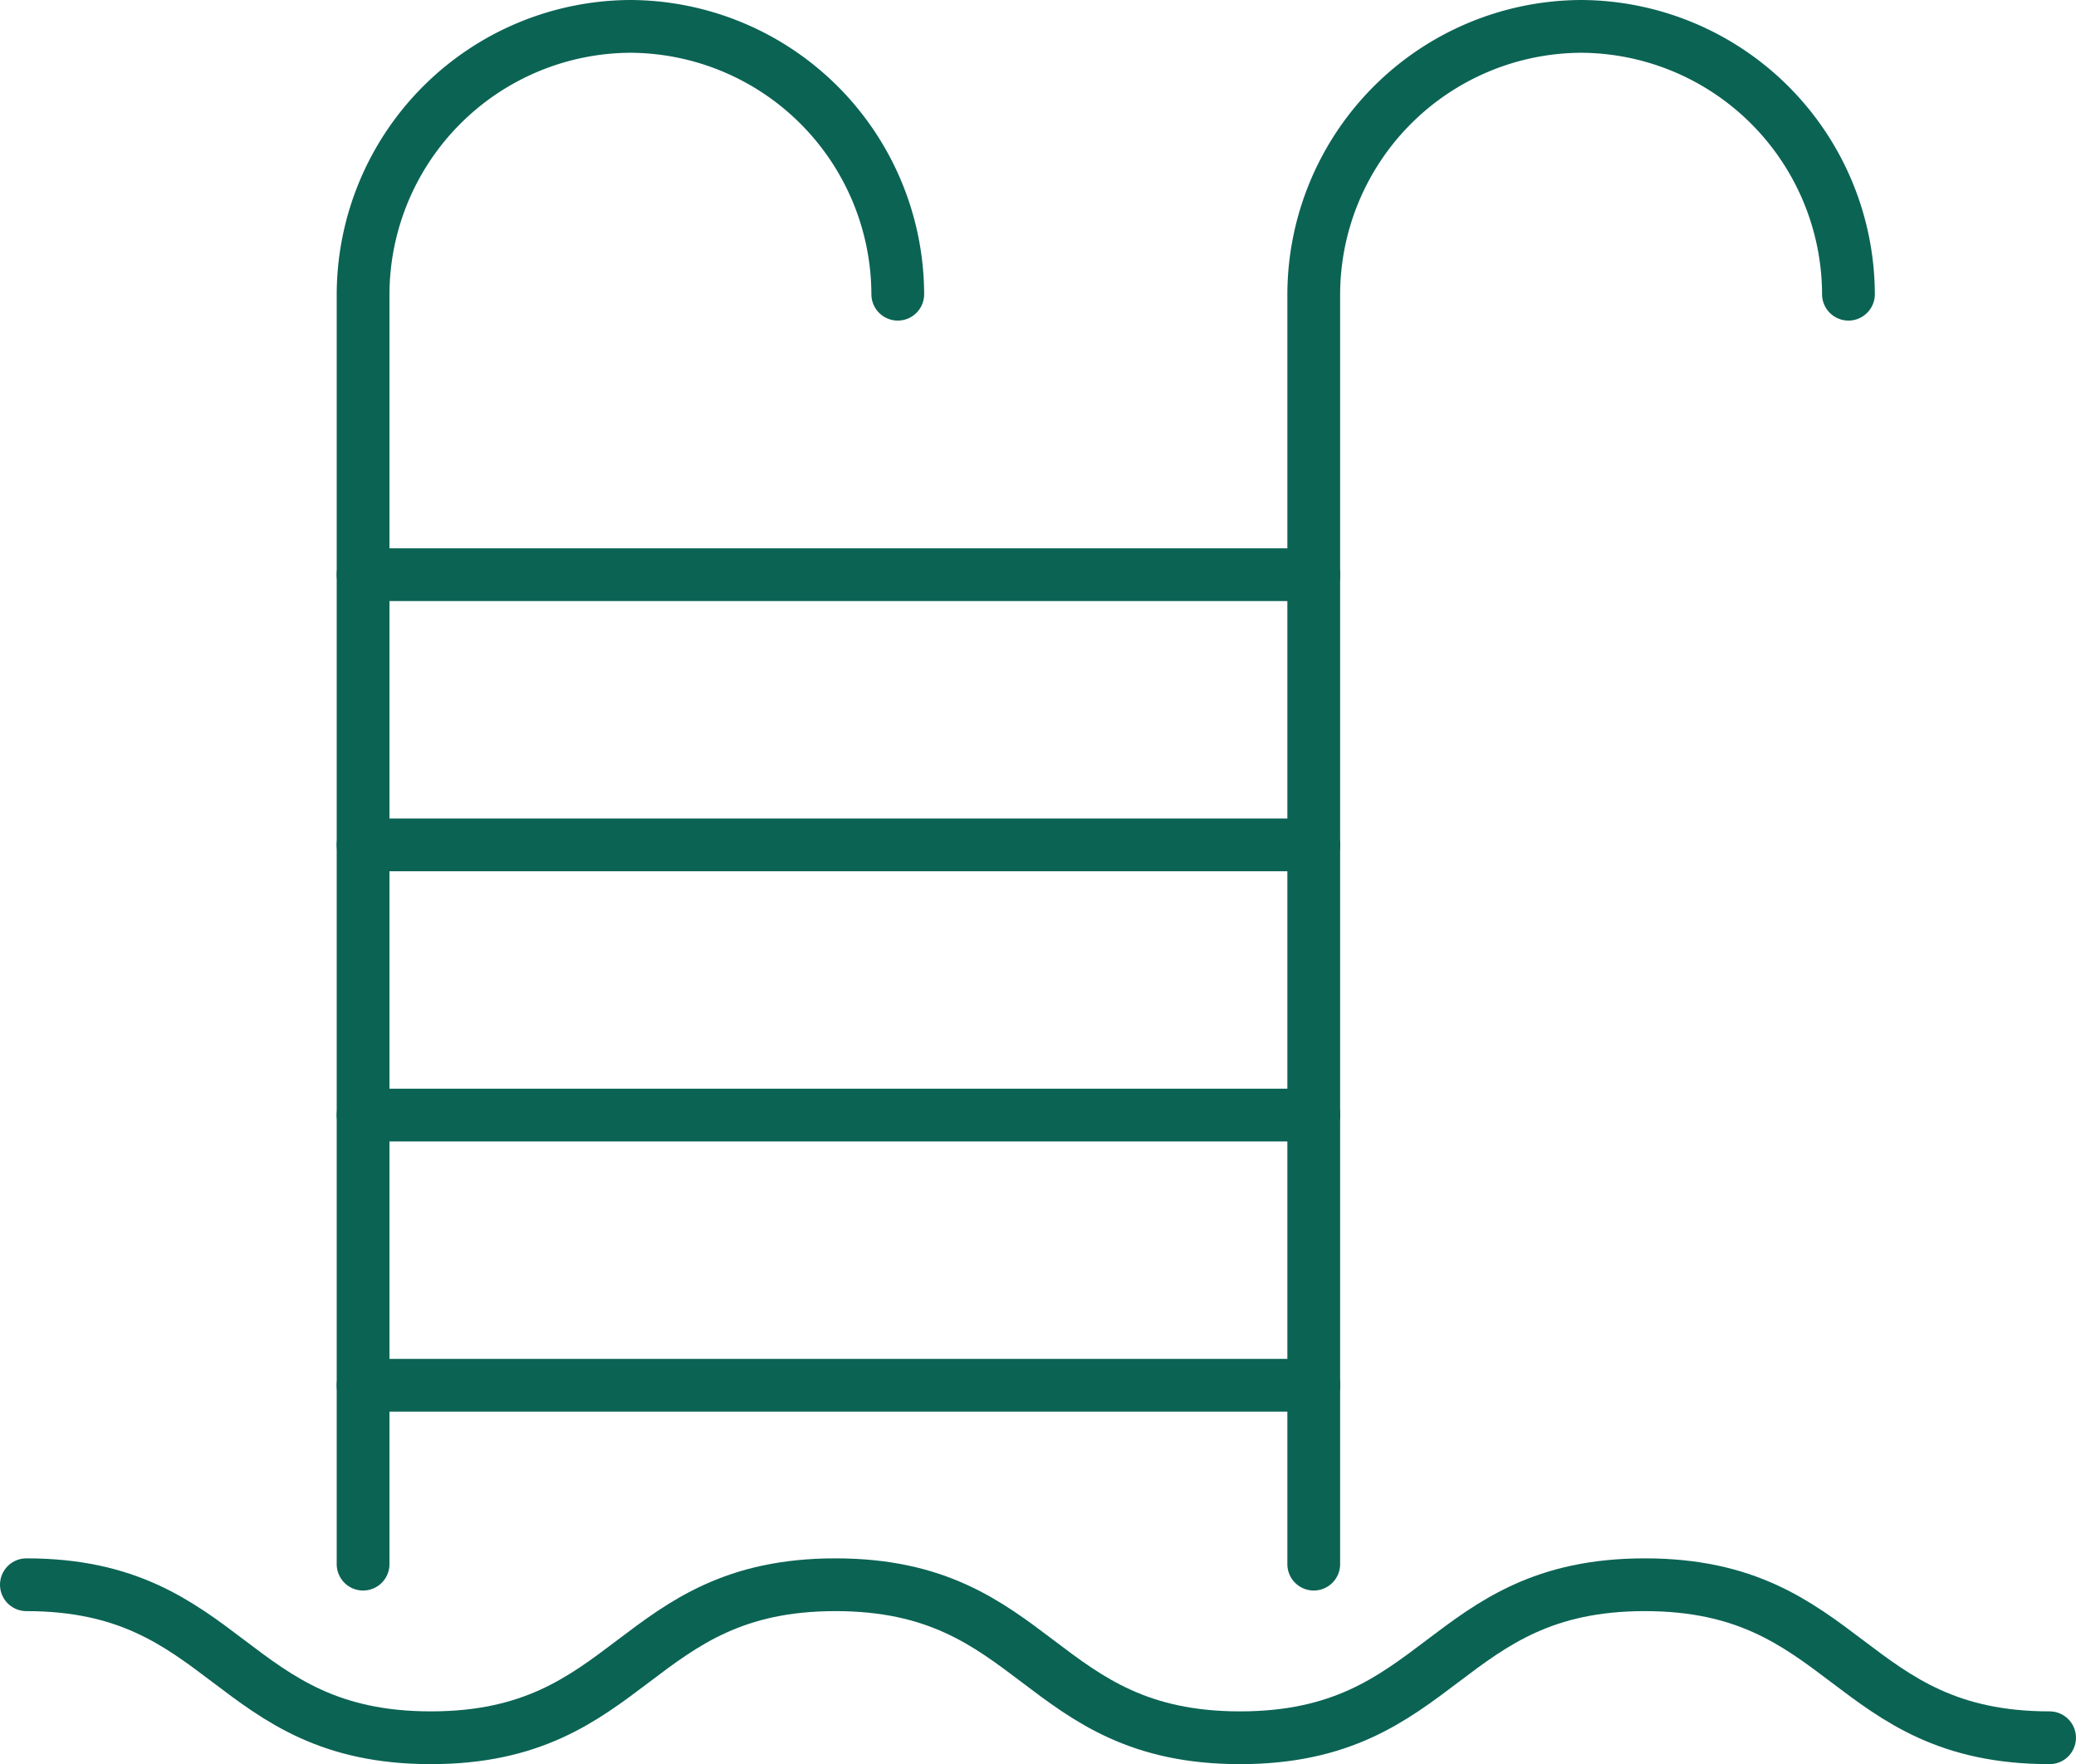
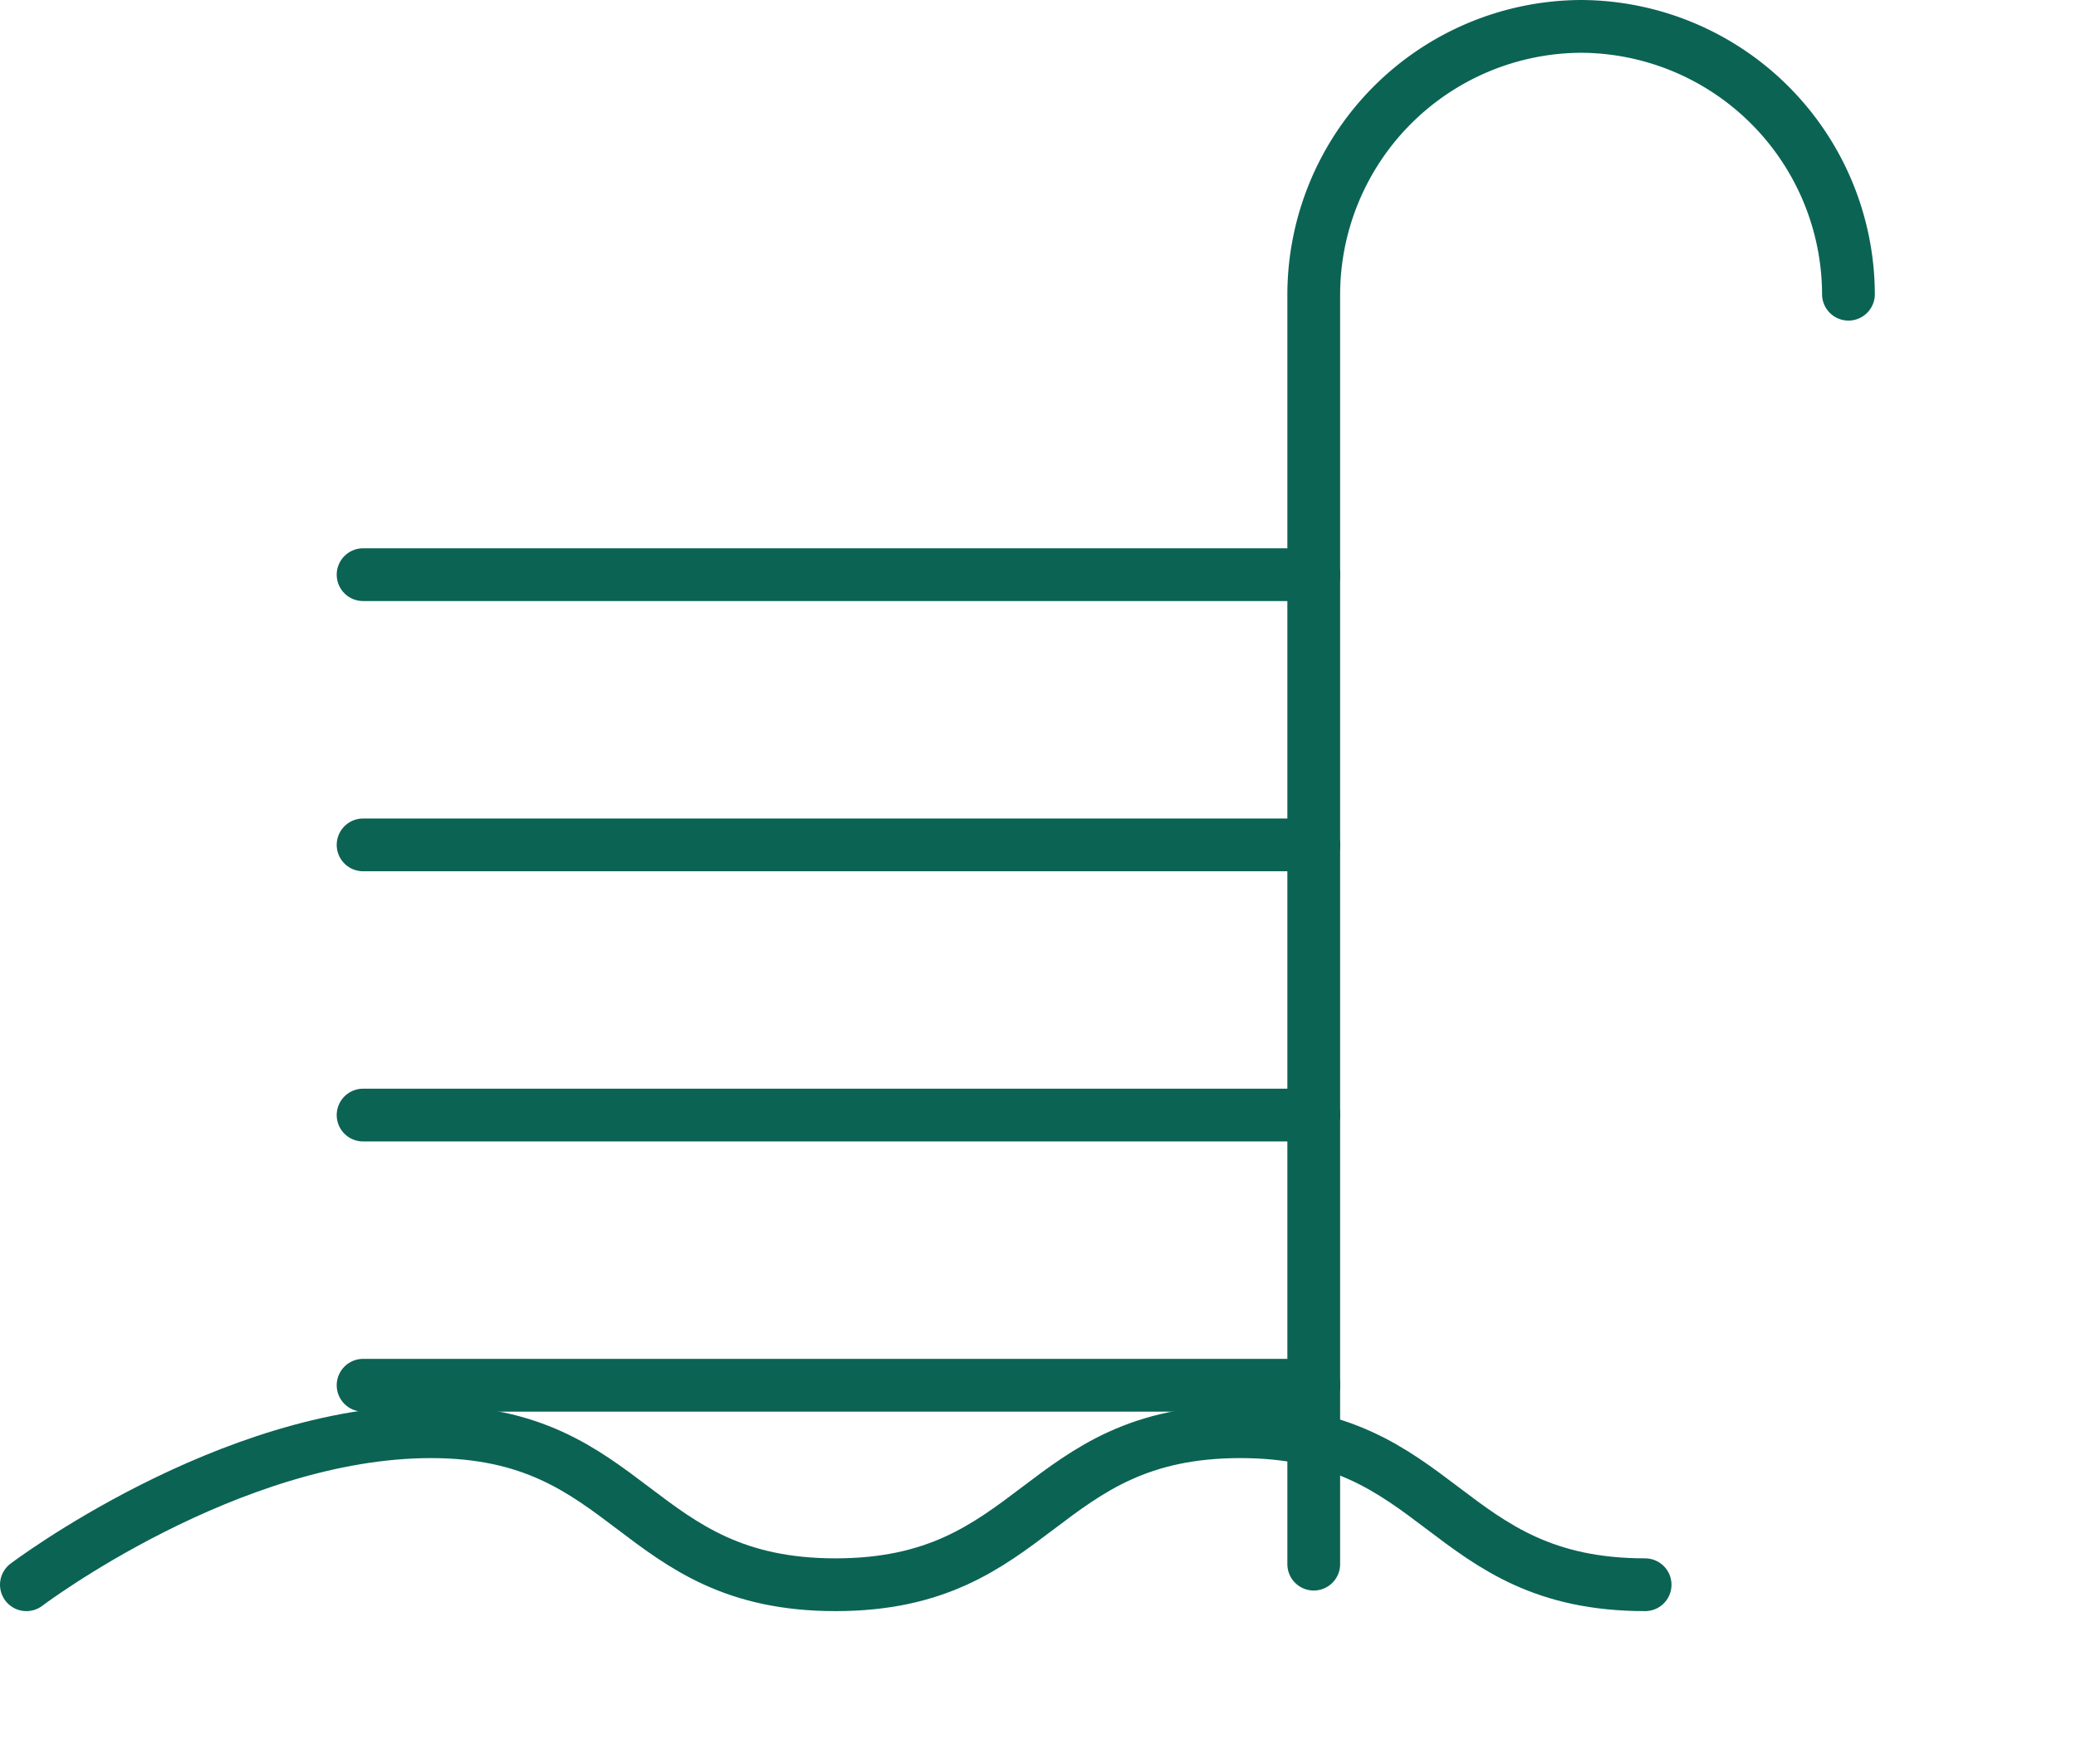
<svg xmlns="http://www.w3.org/2000/svg" width="78.698" height="66.868" viewBox="0 0 78.698 66.868">
  <defs>
    <style>.a{fill:none;stroke:#0b6354;stroke-linecap:round;stroke-linejoin:round;stroke-width:2px;}</style>
  </defs>
  <g transform="translate(-353.248 -210.082)">
-     <path class="a" d="M354.248,251.815c7.667,0,7.667,5.8,15.333,5.8s7.67-5.8,15.339-5.8,7.667,5.8,15.335,5.8,7.673-5.8,15.345-5.8,7.673,5.8,15.345,5.8" transform="translate(0 18.334)" />
+     <path class="a" d="M354.248,251.815s7.67-5.8,15.339-5.8,7.667,5.8,15.335,5.8,7.673-5.8,15.345-5.8,7.673,5.8,15.345,5.8" transform="translate(0 18.334)" />
    <g transform="translate(367.012 211.082)">
-       <path class="a" d="M363.05,269.368V221.233A10.181,10.181,0,0,1,373.2,211.082h-.032a10.181,10.181,0,0,1,10.151,10.151" transform="translate(-363.05 -211.082)" />
      <path class="a" d="M387.9,269.368V221.233a10.181,10.181,0,0,1,10.151-10.151h-.032a10.181,10.181,0,0,1,10.151,10.151" transform="translate(-351.862 -211.082)" />
      <line class="a" x2="36.043" transform="translate(0 51.506)" />
      <line class="a" x2="36.043" transform="translate(0 41.265)" />
      <line class="a" x2="36.043" transform="translate(0 31.024)" />
      <line class="a" x2="36.043" transform="translate(0 20.782)" />
    </g>
  </g>
</svg>